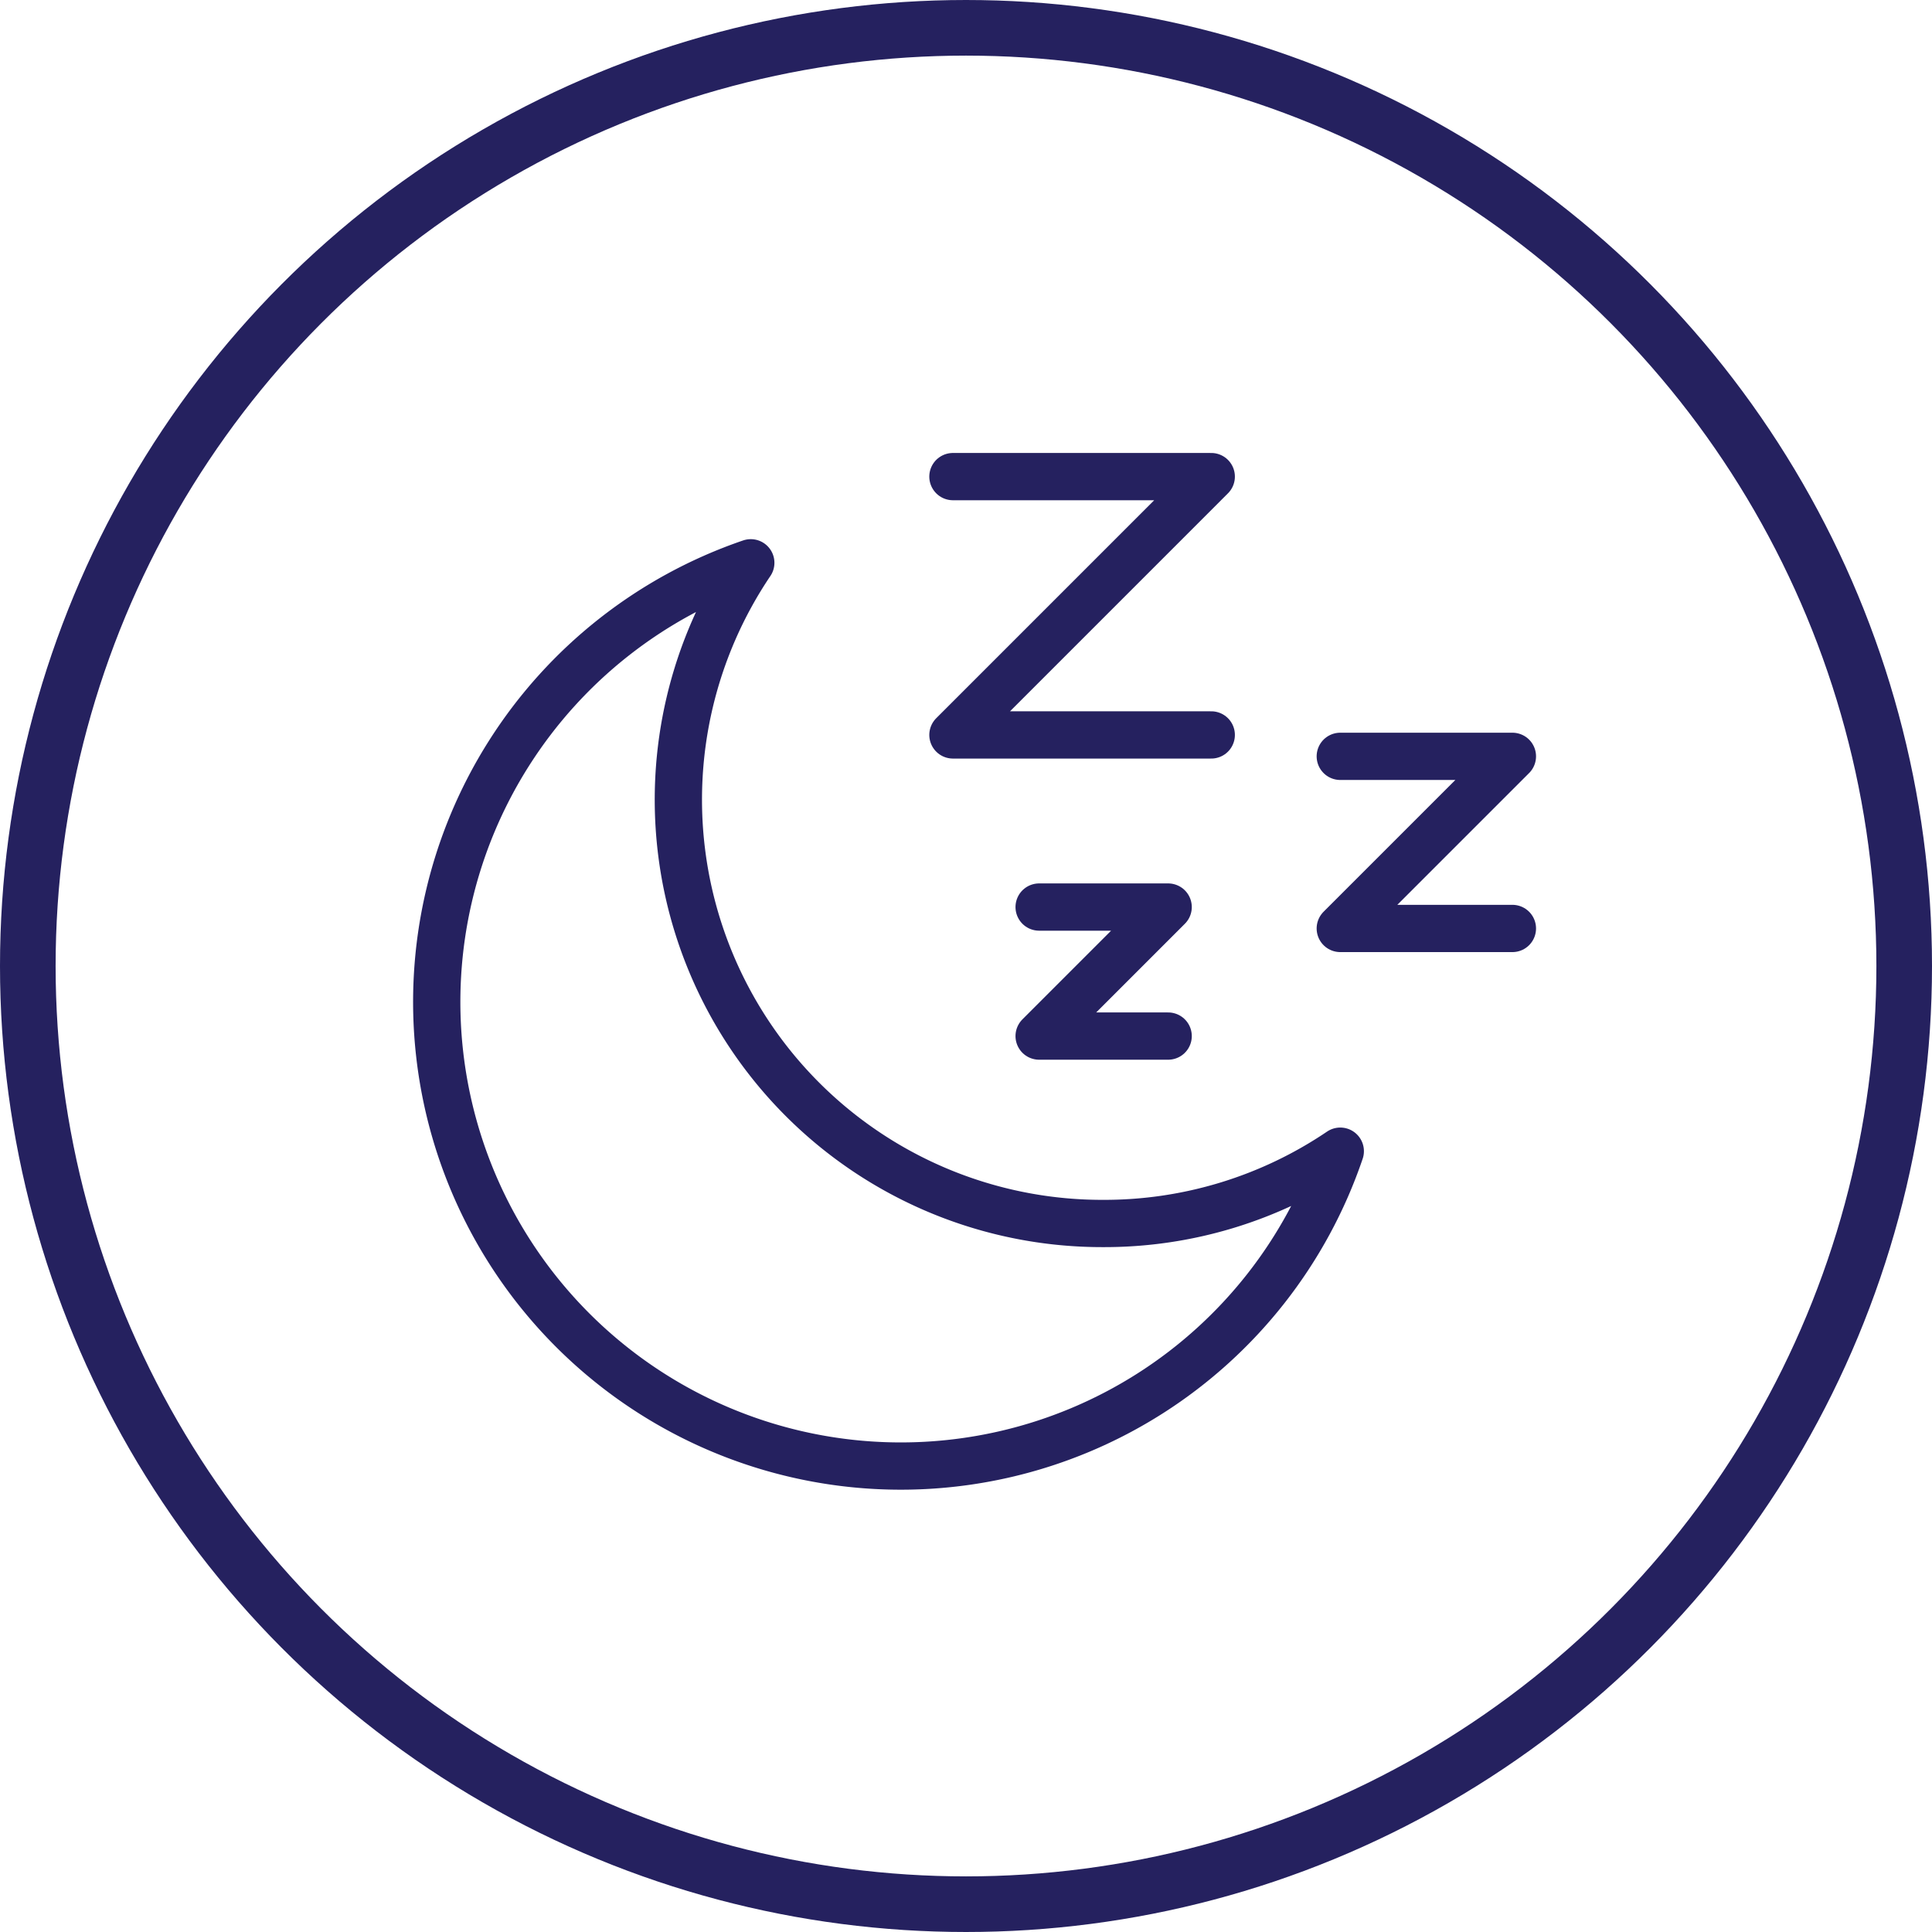
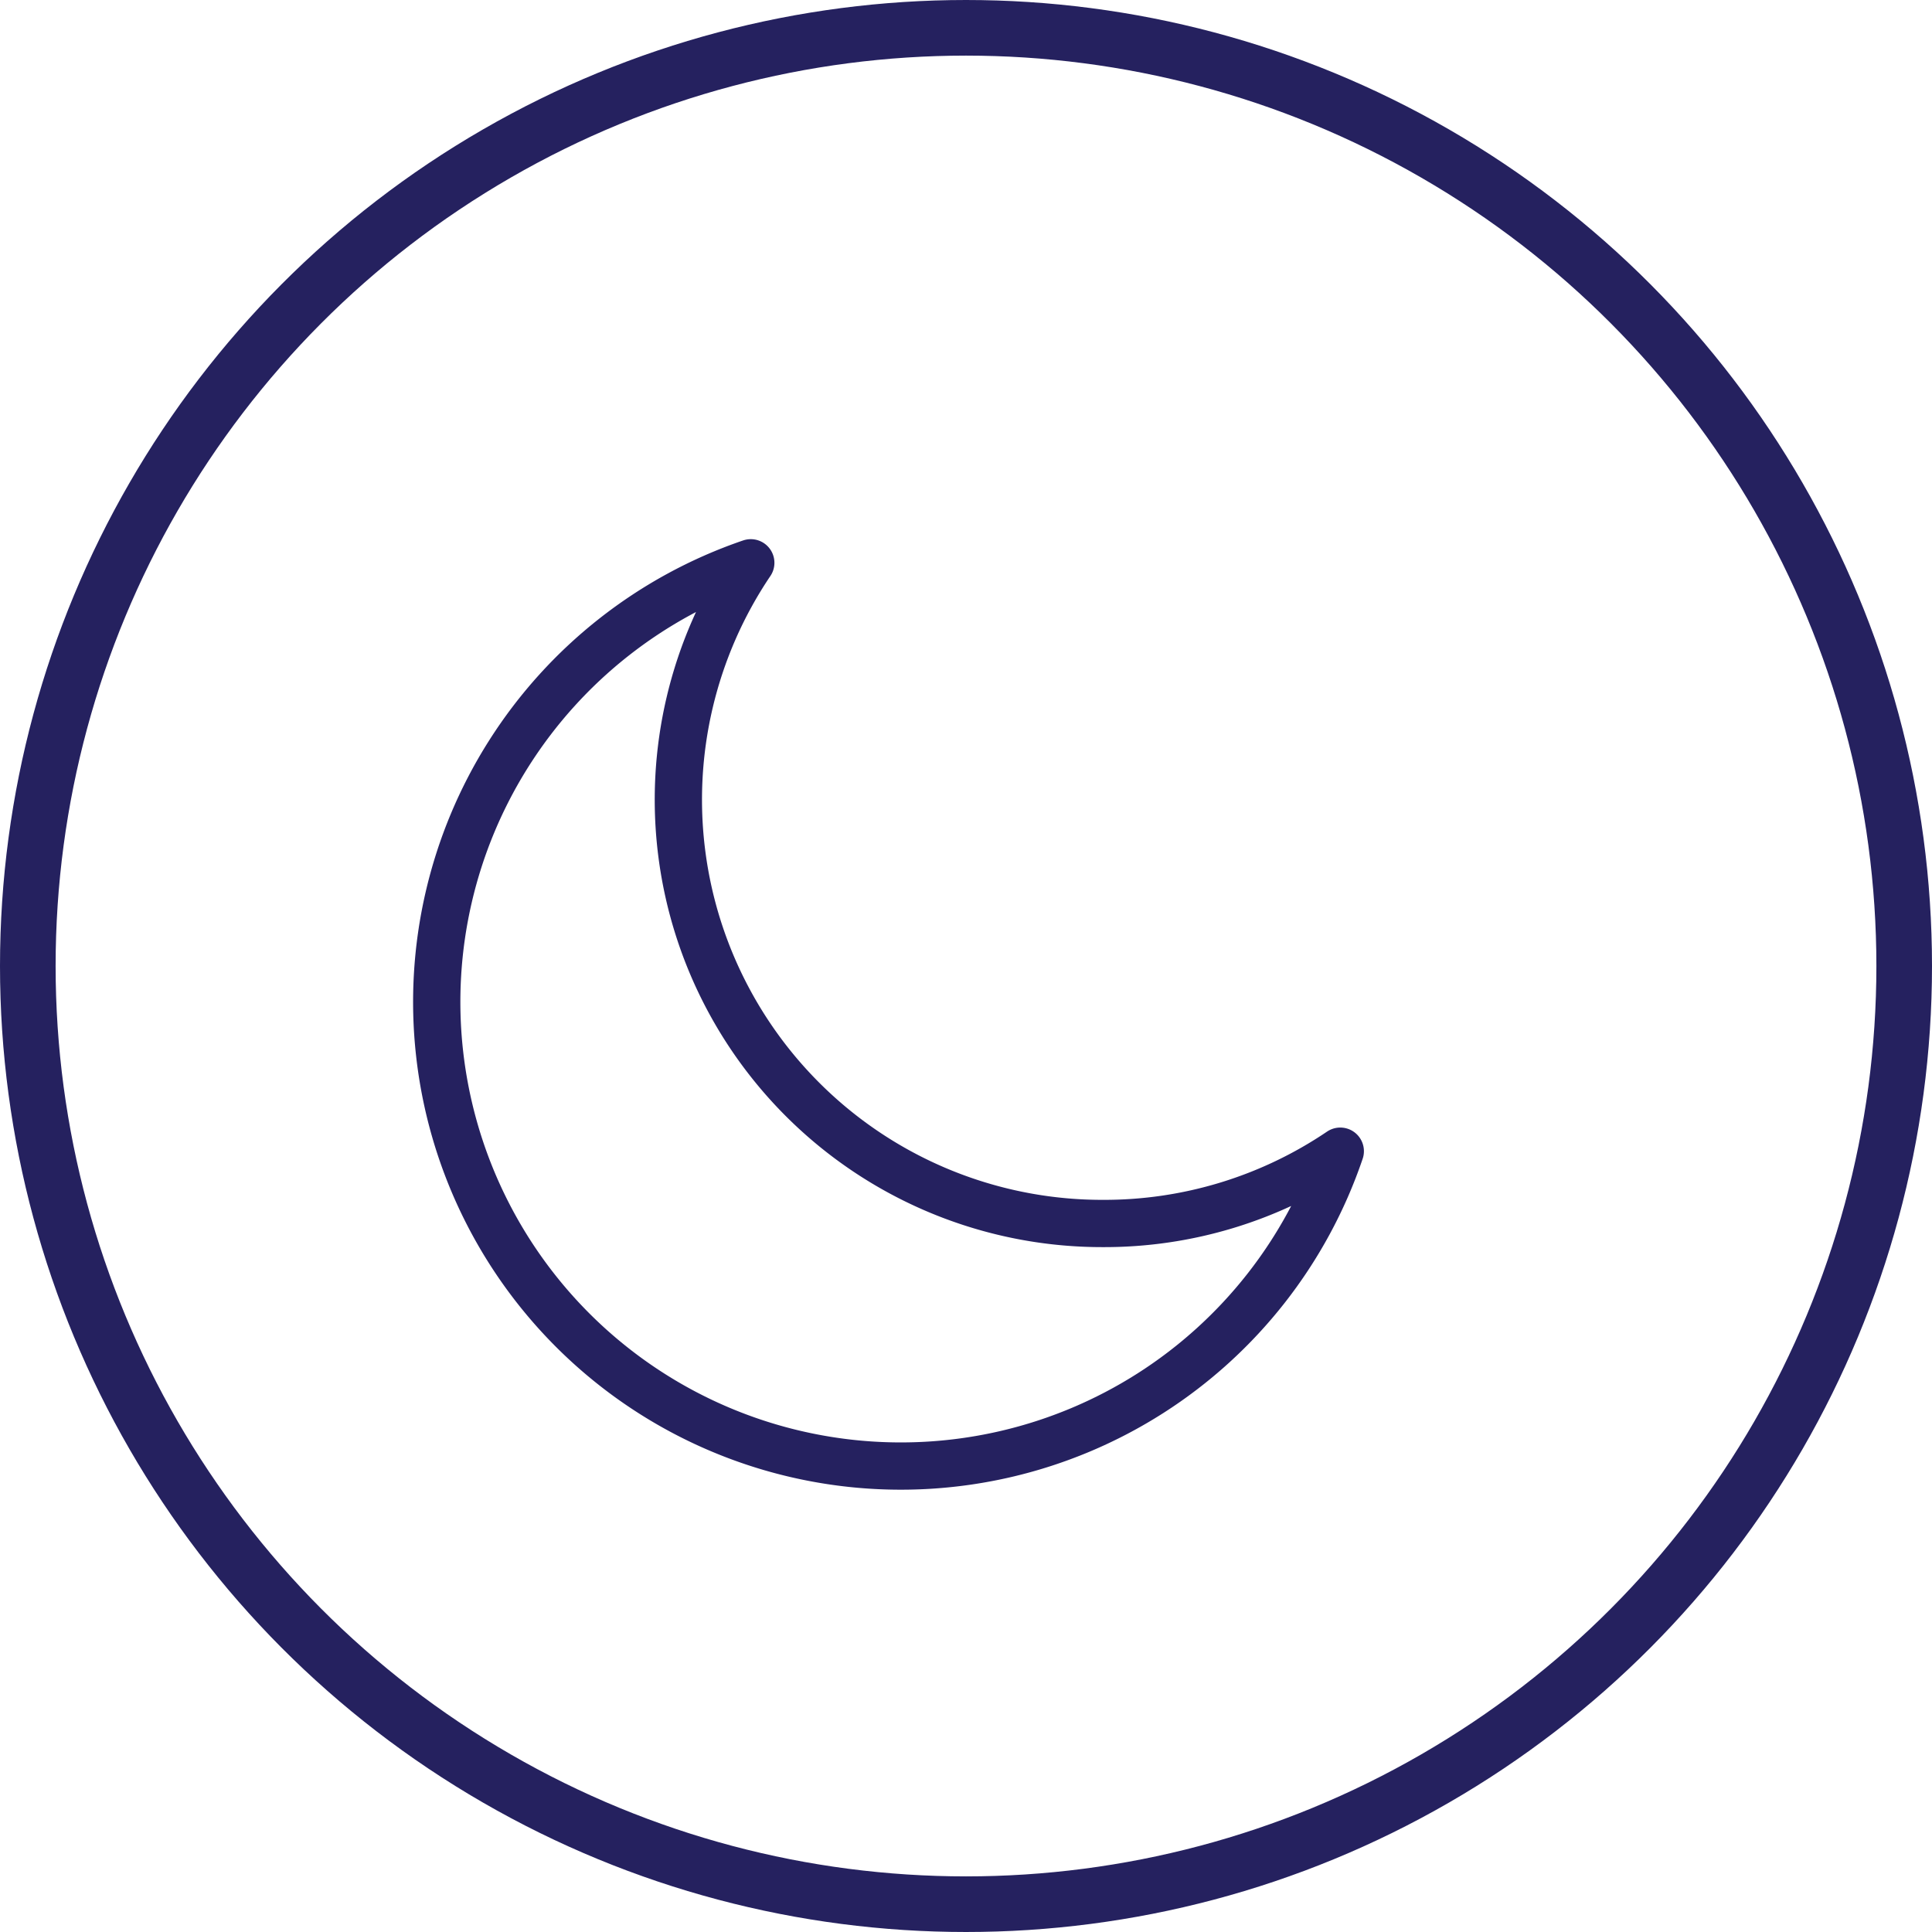
<svg xmlns="http://www.w3.org/2000/svg" viewBox="0 0 69.48 69.48" fill="none" stroke="#25215f">
  <circle cx="34.74" cy="34.74" r="33.74" stroke-width="2" />
-   <path d="M54.39 33.39H48.2l6.19-6.19H48.2m-6.19 10.06h-4.64l4.64-4.64h-4.64m6.19-6.19h-9.29l9.29-9.29h-9.29" stroke-linecap="round" stroke-linejoin="round" stroke-width="1.7" />
  <path d="M39.65,44A15.24,15.24,0,0,1,27,20.24,16.69,16.69,0,1,0,48.2,41.4,15.14,15.14,0,0,1,39.65,44Z" stroke-linejoin="round" stroke-width="1.7" />
</svg>